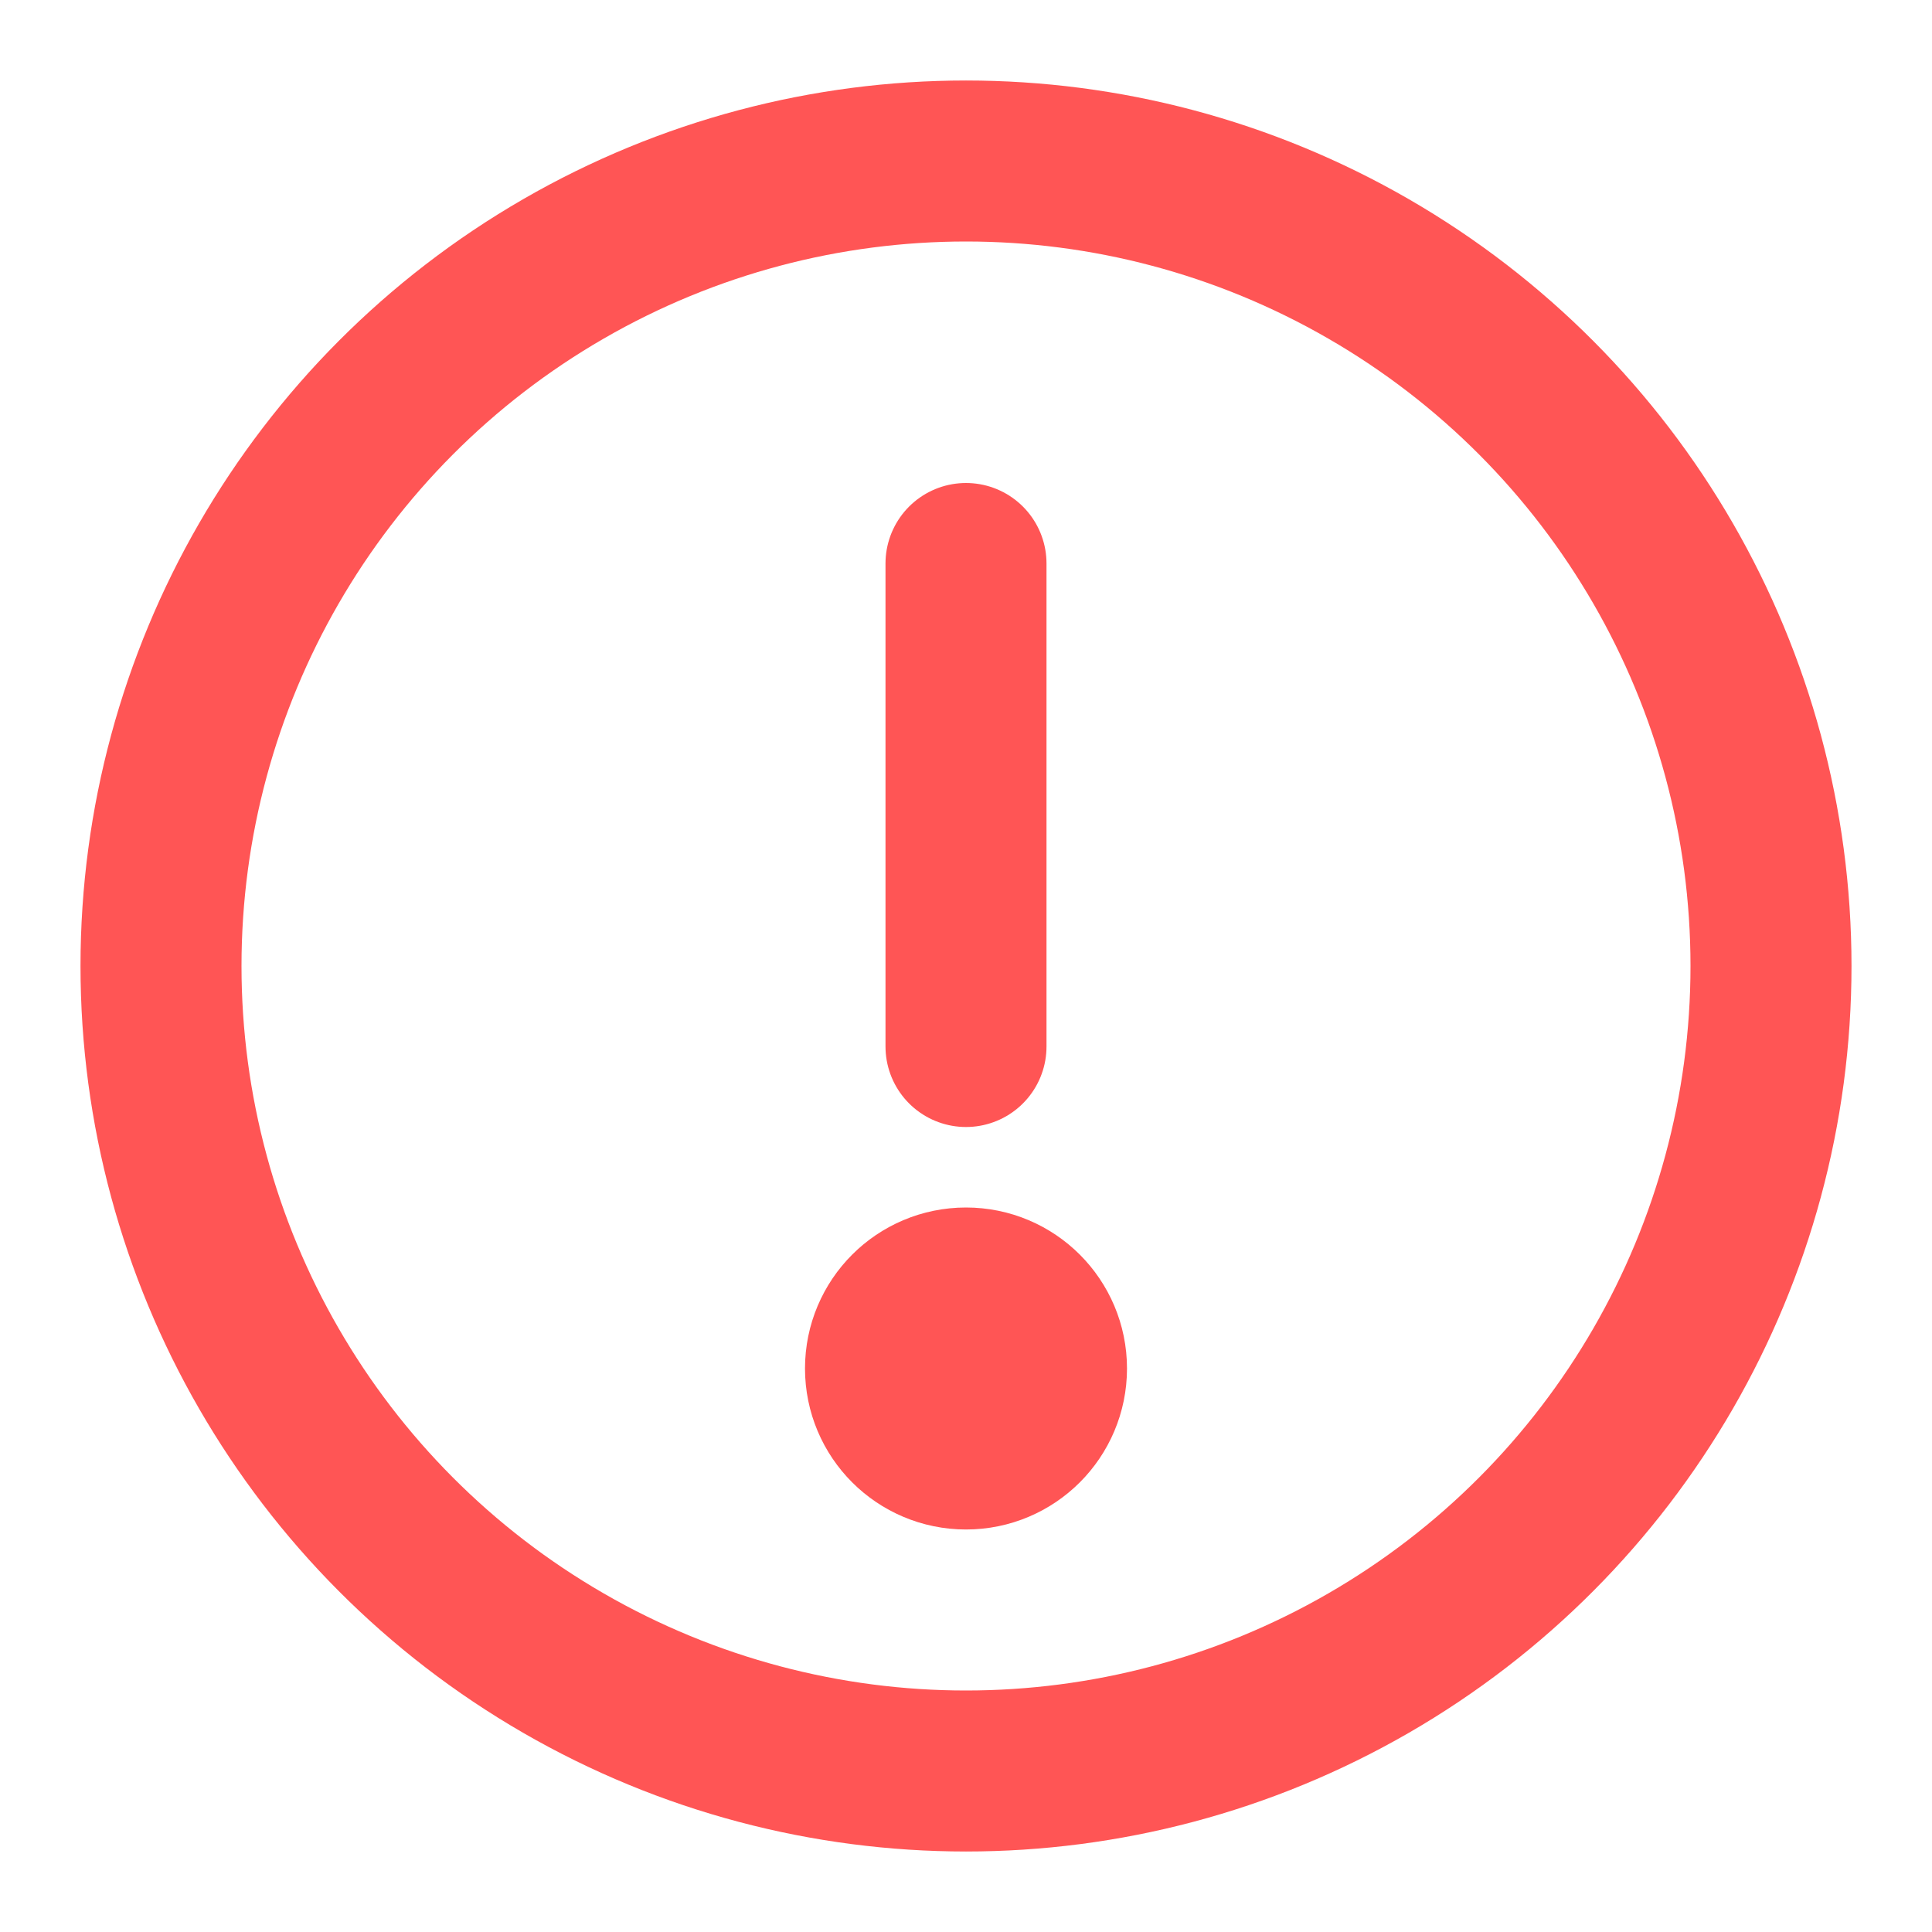
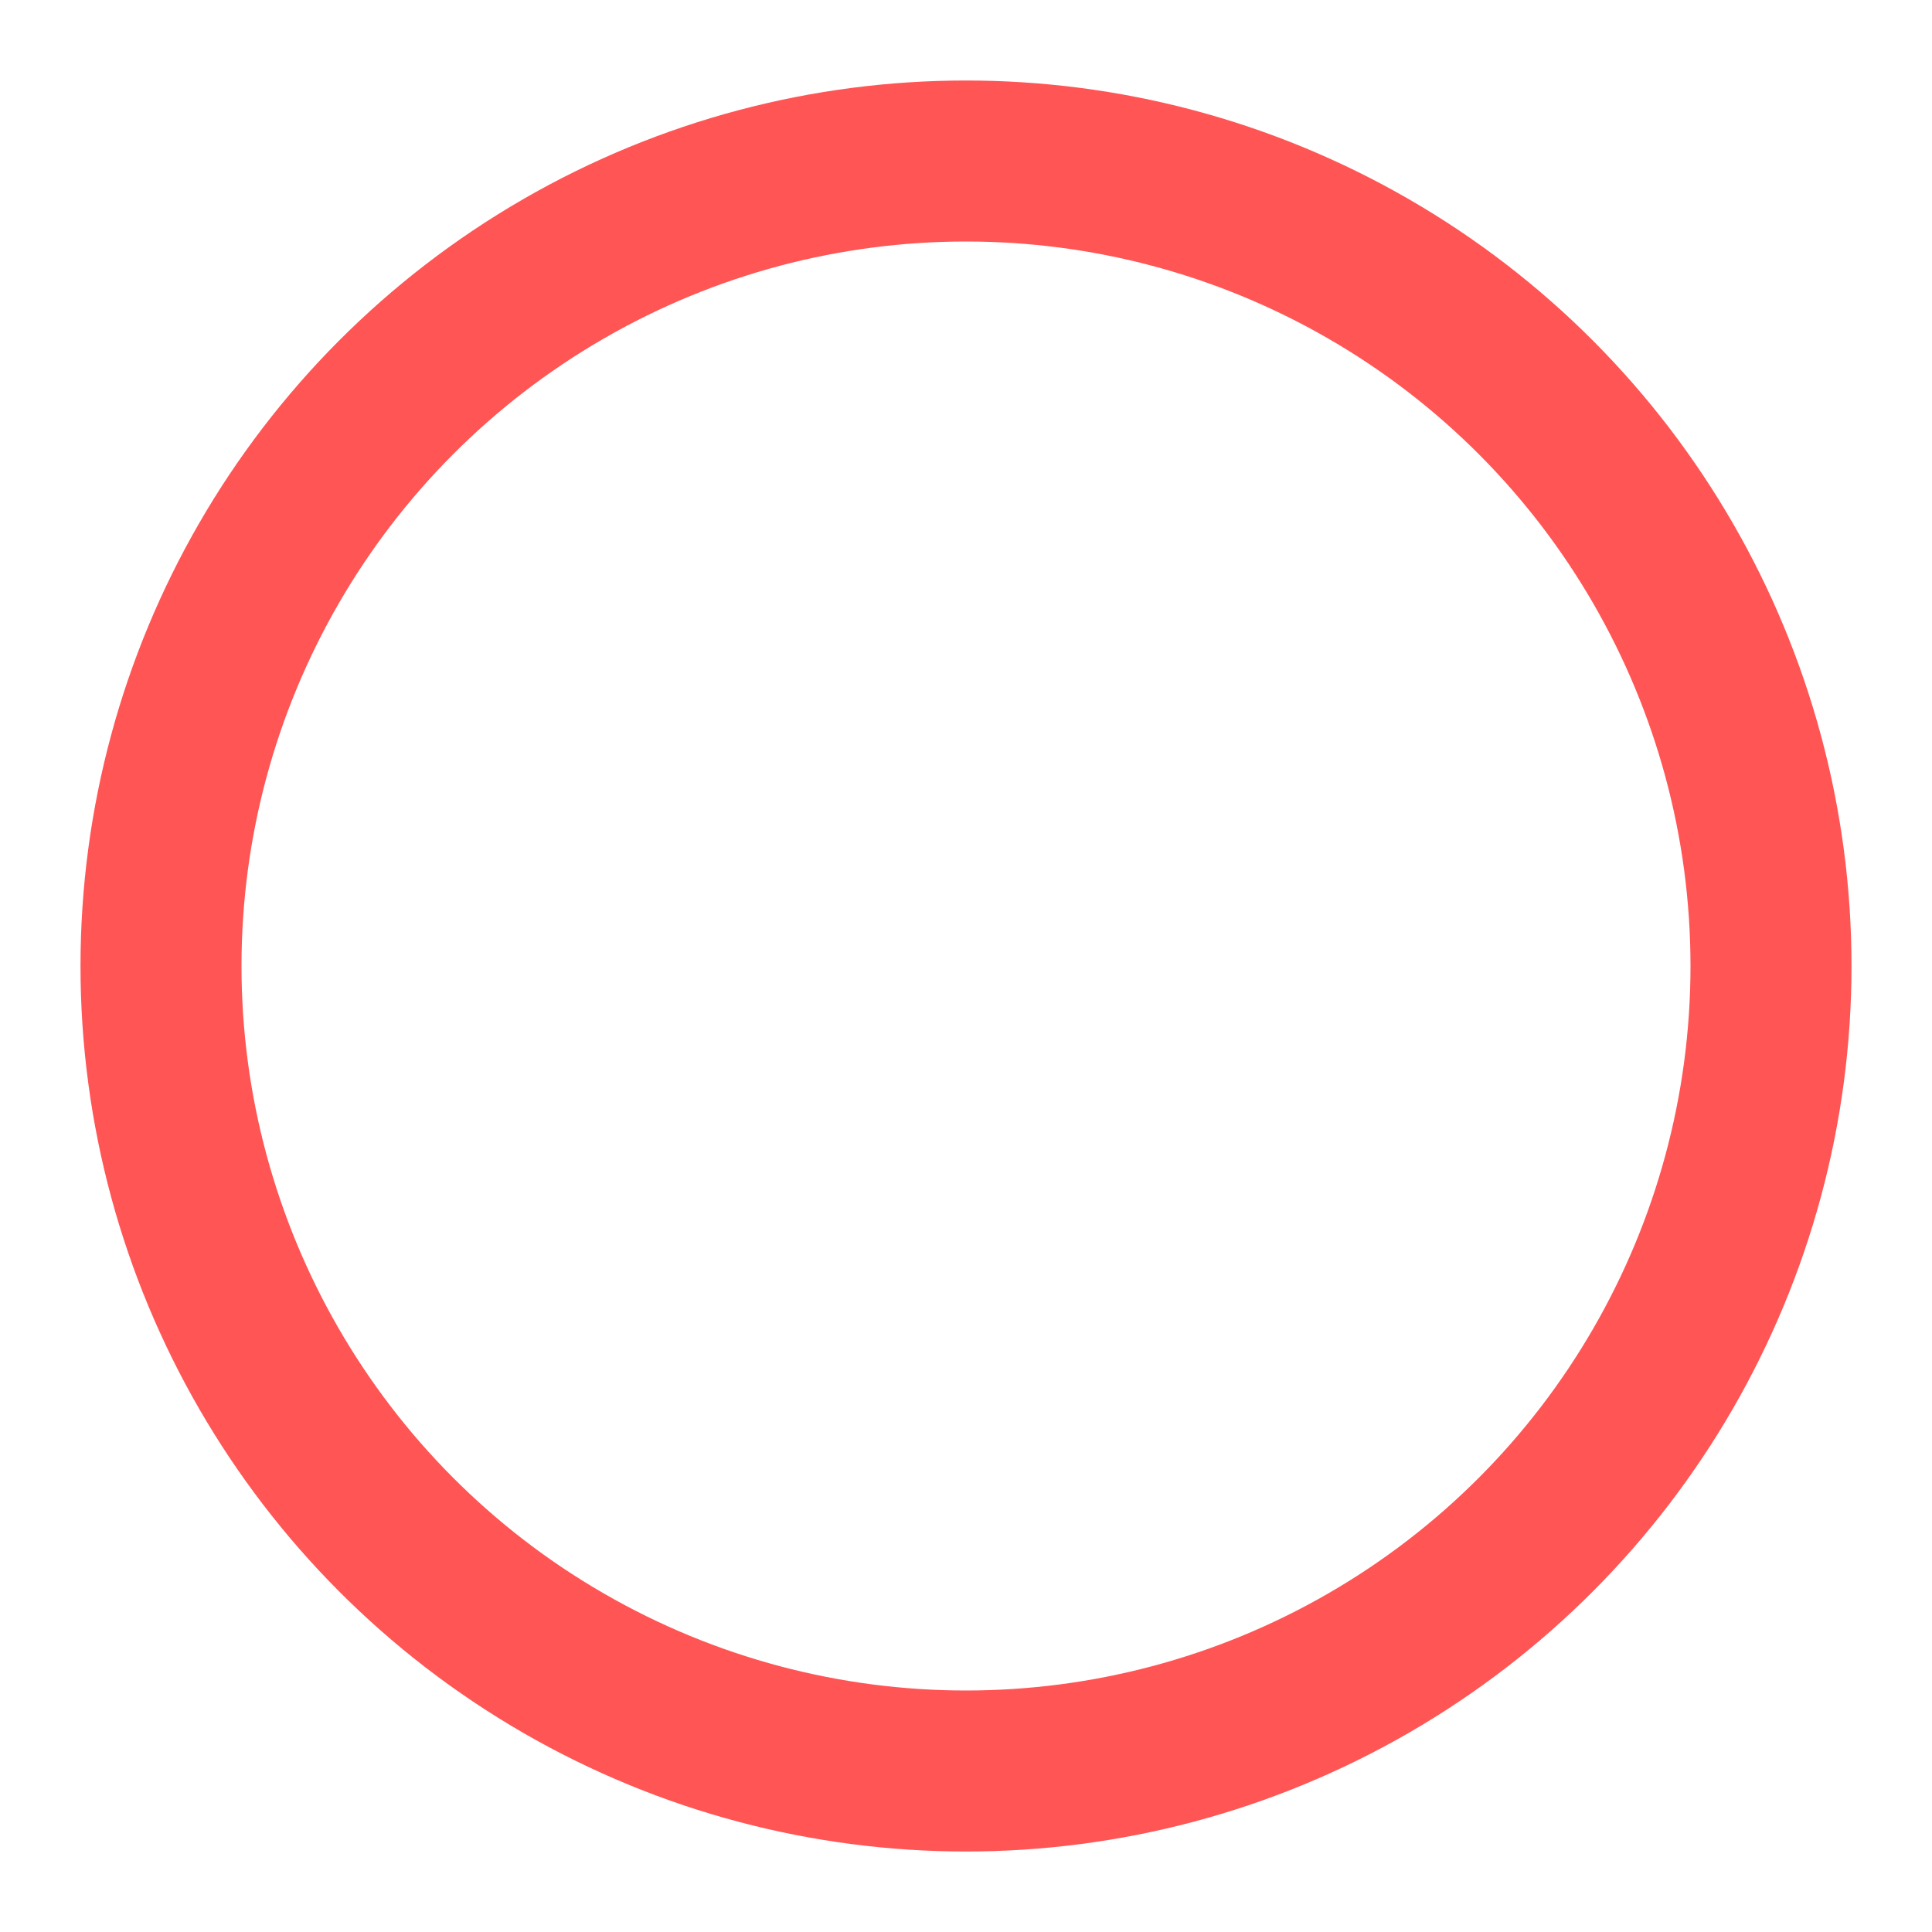
<svg xmlns="http://www.w3.org/2000/svg" width="24" height="24" viewBox="0 0 24 24" fill="none" stroke="#ff5555" stroke-width="2" stroke-linecap="round" stroke-linejoin="round">
  <circle cx="12" cy="12" r="10" />
-   <line x1="12" y1="7" x2="12" y2="13" />
-   <circle cx="12" cy="17" r="1" />
</svg>